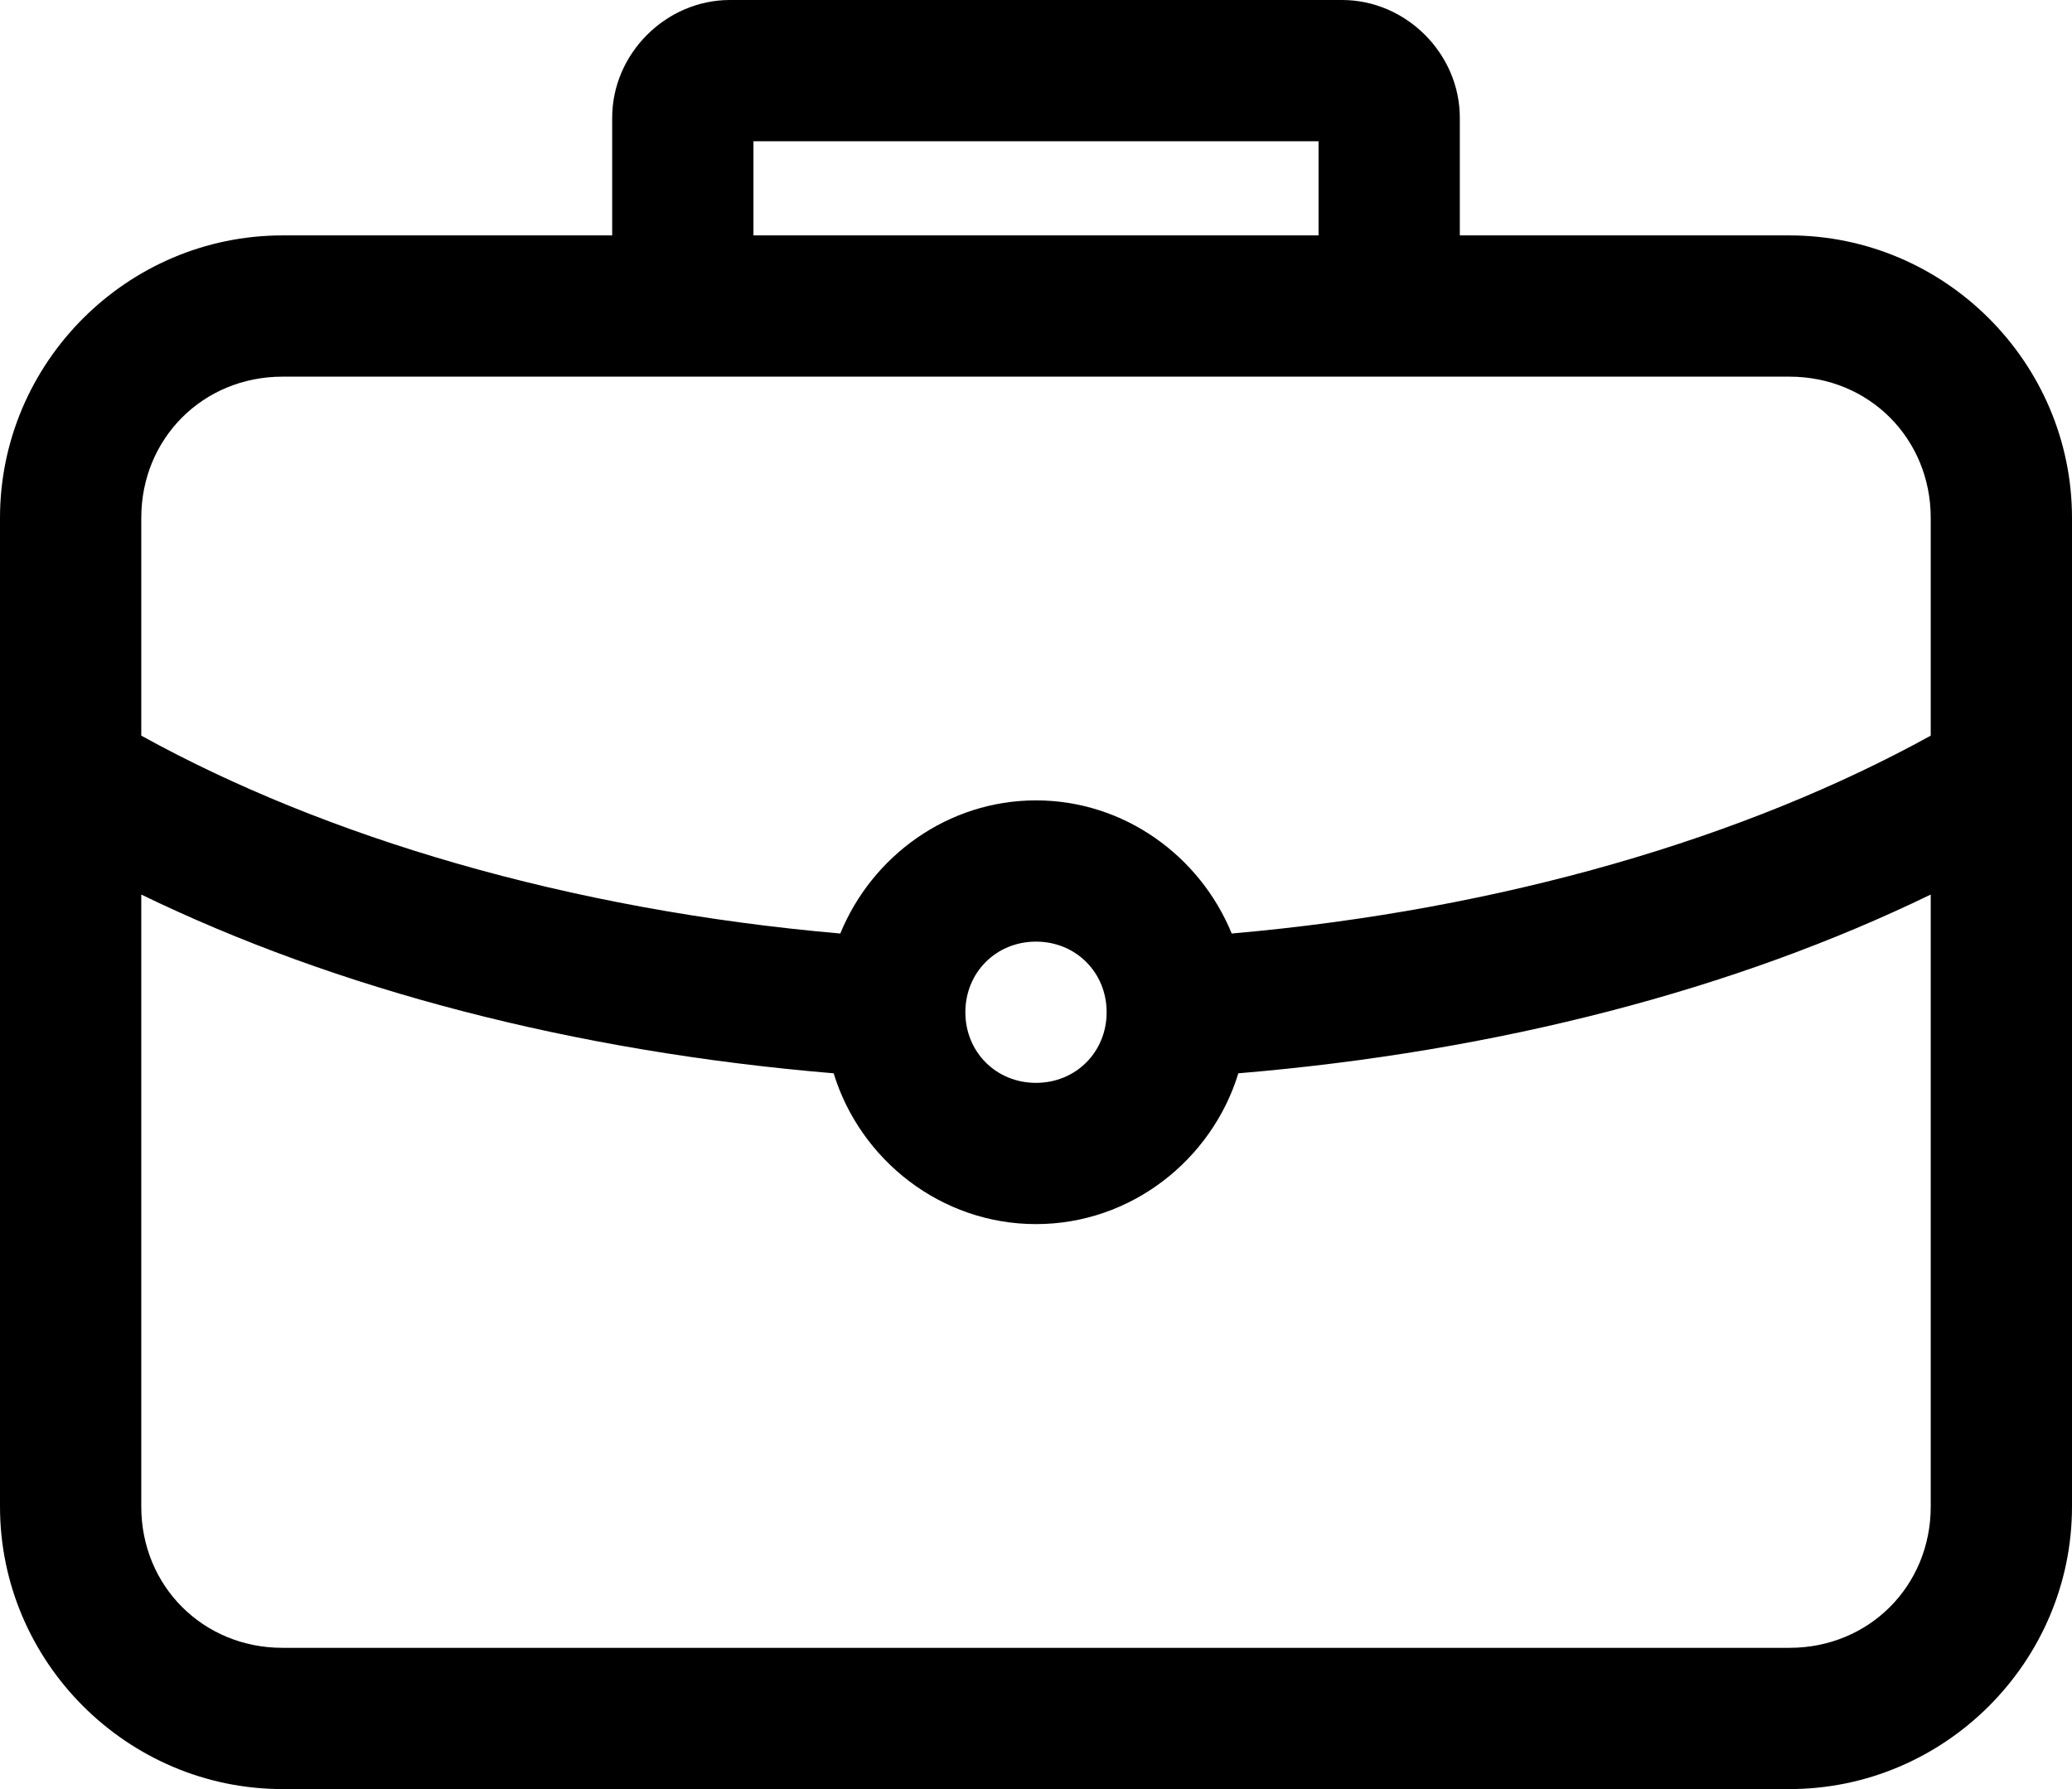
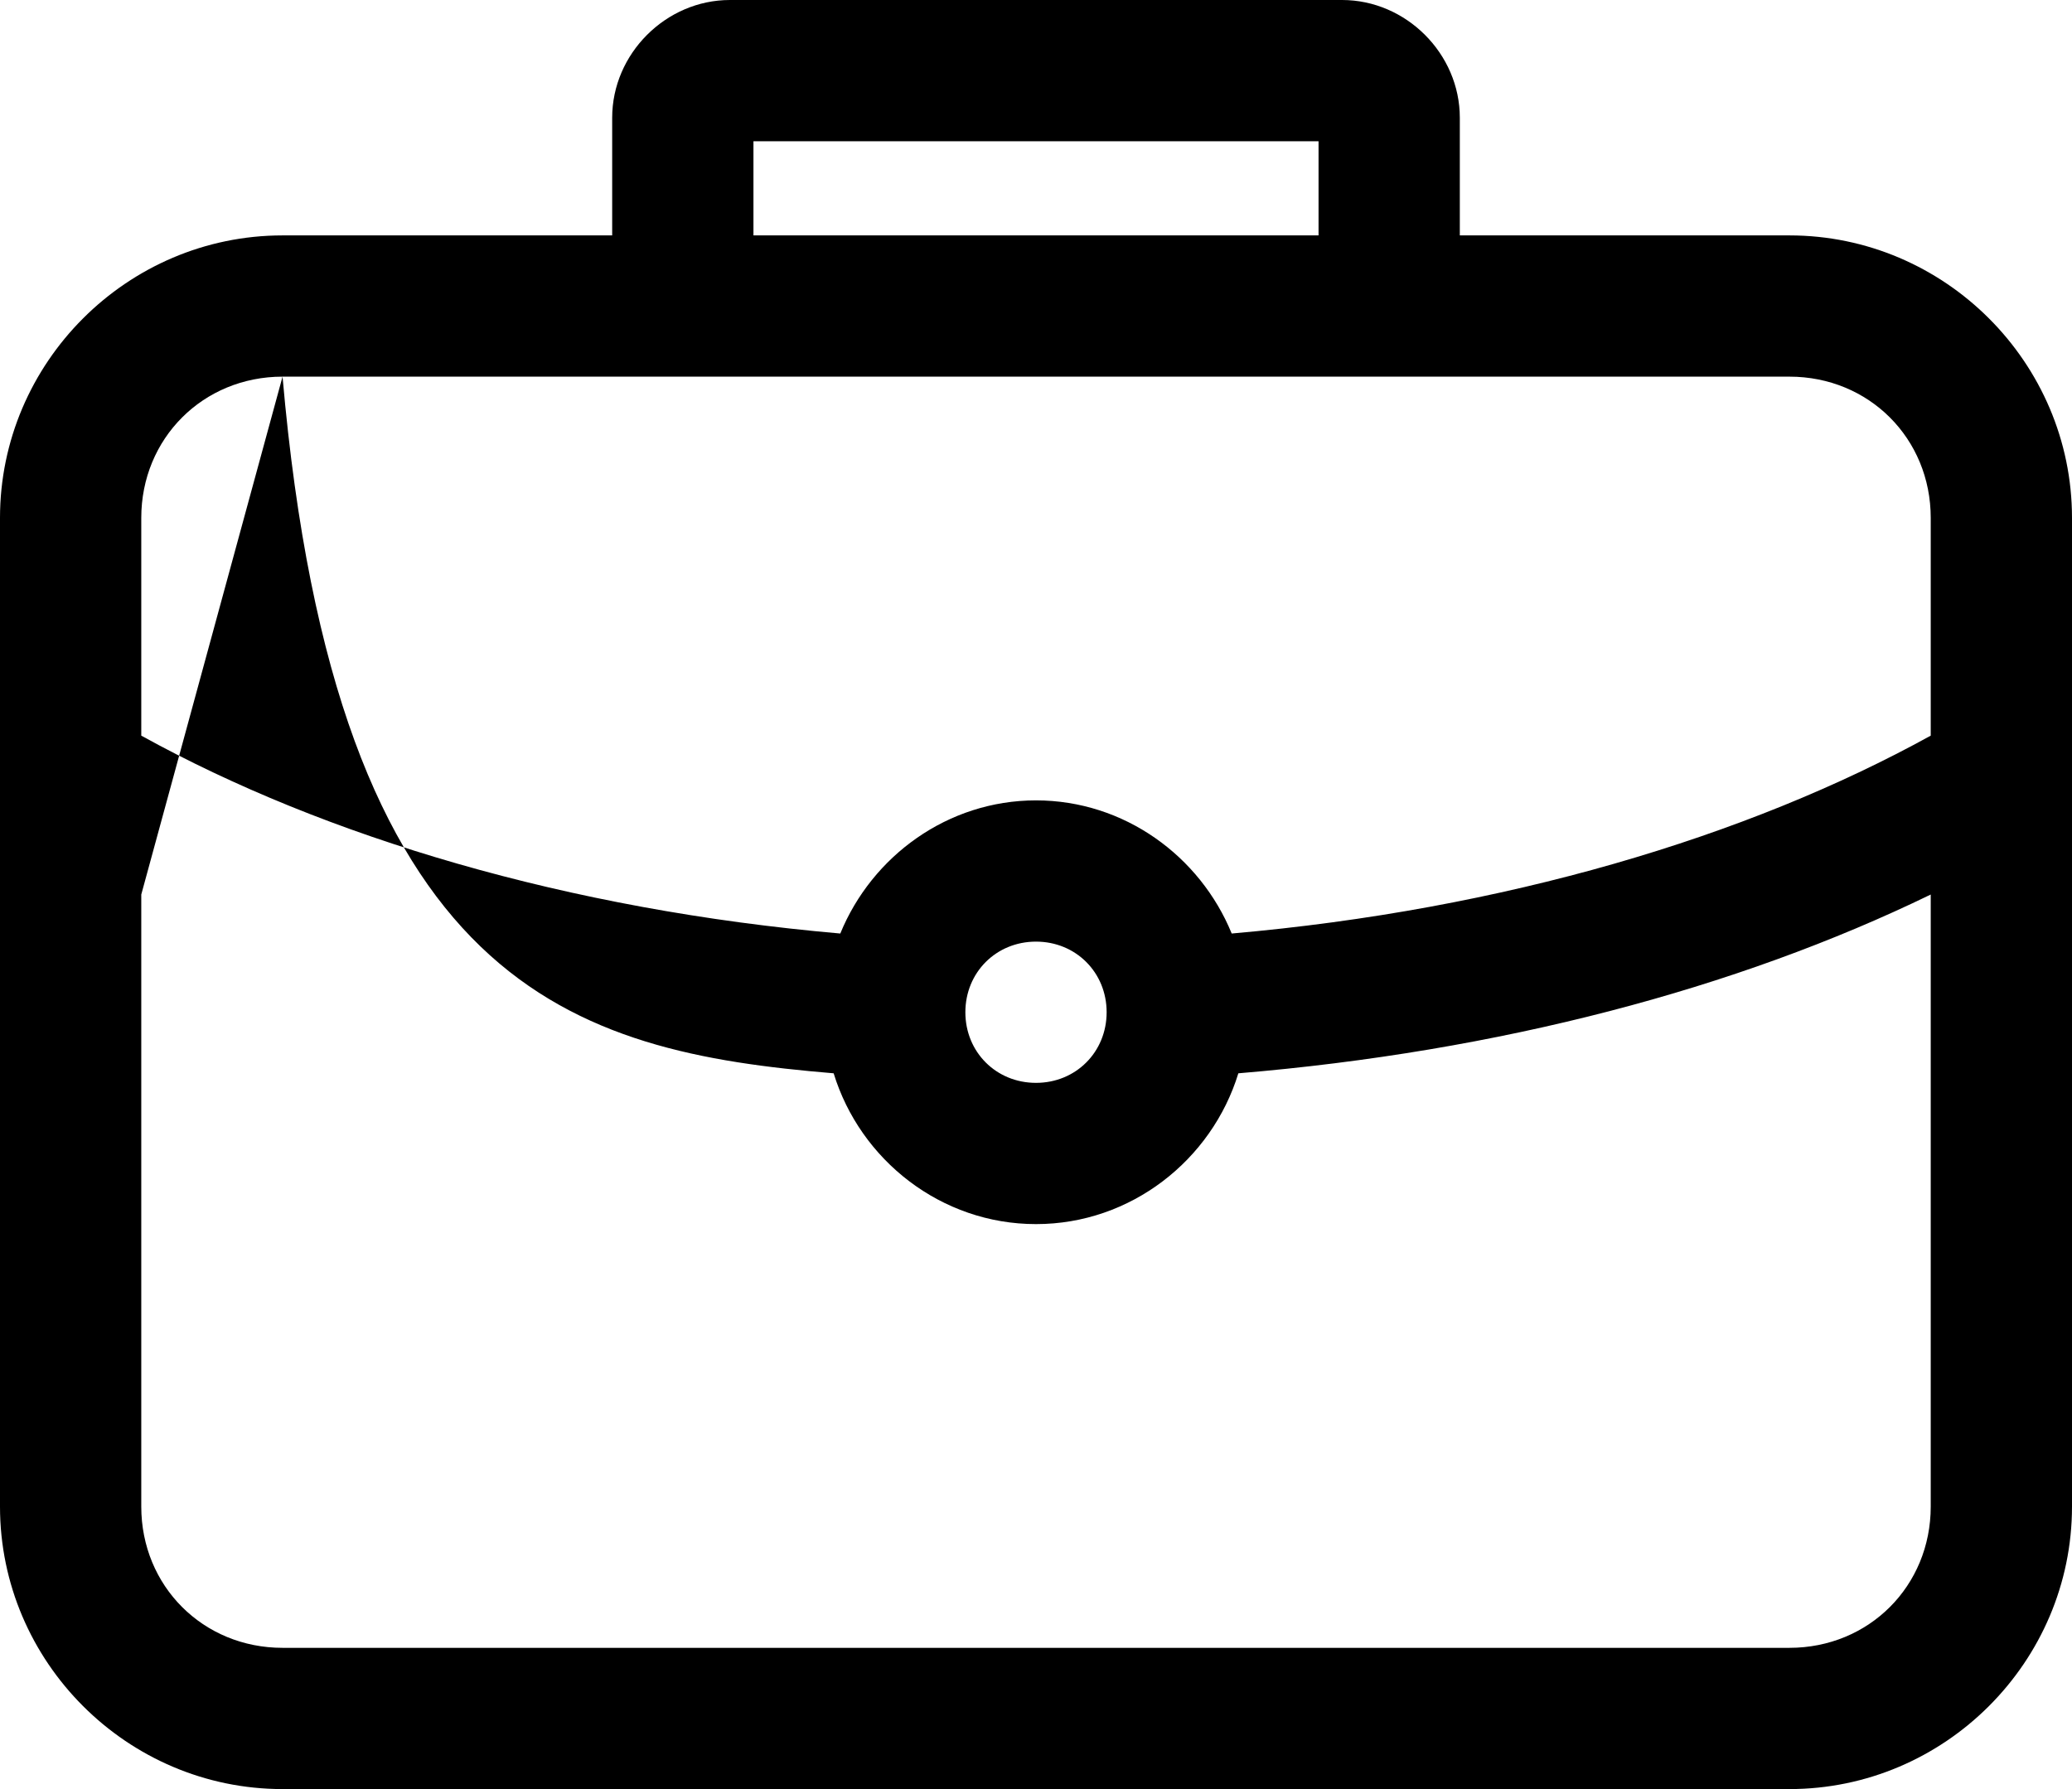
<svg xmlns="http://www.w3.org/2000/svg" width="88" height="76" viewBox="0 0 88 76" fill="none">
-   <path d="M31 0C28.282 0 26 2.282 26 5V10H12C5.404 10 0 15.404 0 22V64C0 70.596 5.404 76 12 76H76C82.596 76 88 70.596 88 64V22C88 15.404 82.596 10 76 10H62V5C62 2.282 59.718 0 57 0H31ZM32 6H56V10H32V6ZM12 16H76C79.376 16 82 18.624 82 22V31.25C74.191 35.561 63.861 38.644 52.312 39.656C50.967 36.368 47.747 34 44 34C40.253 34 37.033 36.368 35.688 39.656C24.132 38.647 13.812 35.565 6 31.25V22C6 18.624 8.624 16 12 16ZM6 38C14.27 42.017 24.348 44.669 35.406 45.594C36.535 49.277 39.969 52 44 52C48.031 52 51.465 49.277 52.594 45.594C63.653 44.669 73.73 42.017 82 38V64C82 67.376 79.376 70 76 70H12C8.624 70 6 67.376 6 64V38ZM44 40C45.692 40 47 41.308 47 43C47 44.692 45.692 46 44 46C42.308 46 41 44.692 41 43C41 41.308 42.308 40 44 40Z" fill="black" />
+   <path d="M31 0C28.282 0 26 2.282 26 5V10H12C5.404 10 0 15.404 0 22V64C0 70.596 5.404 76 12 76H76C82.596 76 88 70.596 88 64V22C88 15.404 82.596 10 76 10H62V5C62 2.282 59.718 0 57 0H31ZM32 6H56V10H32V6ZM12 16H76C79.376 16 82 18.624 82 22V31.25C74.191 35.561 63.861 38.644 52.312 39.656C50.967 36.368 47.747 34 44 34C40.253 34 37.033 36.368 35.688 39.656C24.132 38.647 13.812 35.565 6 31.25V22C6 18.624 8.624 16 12 16ZC14.27 42.017 24.348 44.669 35.406 45.594C36.535 49.277 39.969 52 44 52C48.031 52 51.465 49.277 52.594 45.594C63.653 44.669 73.73 42.017 82 38V64C82 67.376 79.376 70 76 70H12C8.624 70 6 67.376 6 64V38ZM44 40C45.692 40 47 41.308 47 43C47 44.692 45.692 46 44 46C42.308 46 41 44.692 41 43C41 41.308 42.308 40 44 40Z" fill="black" />
</svg>